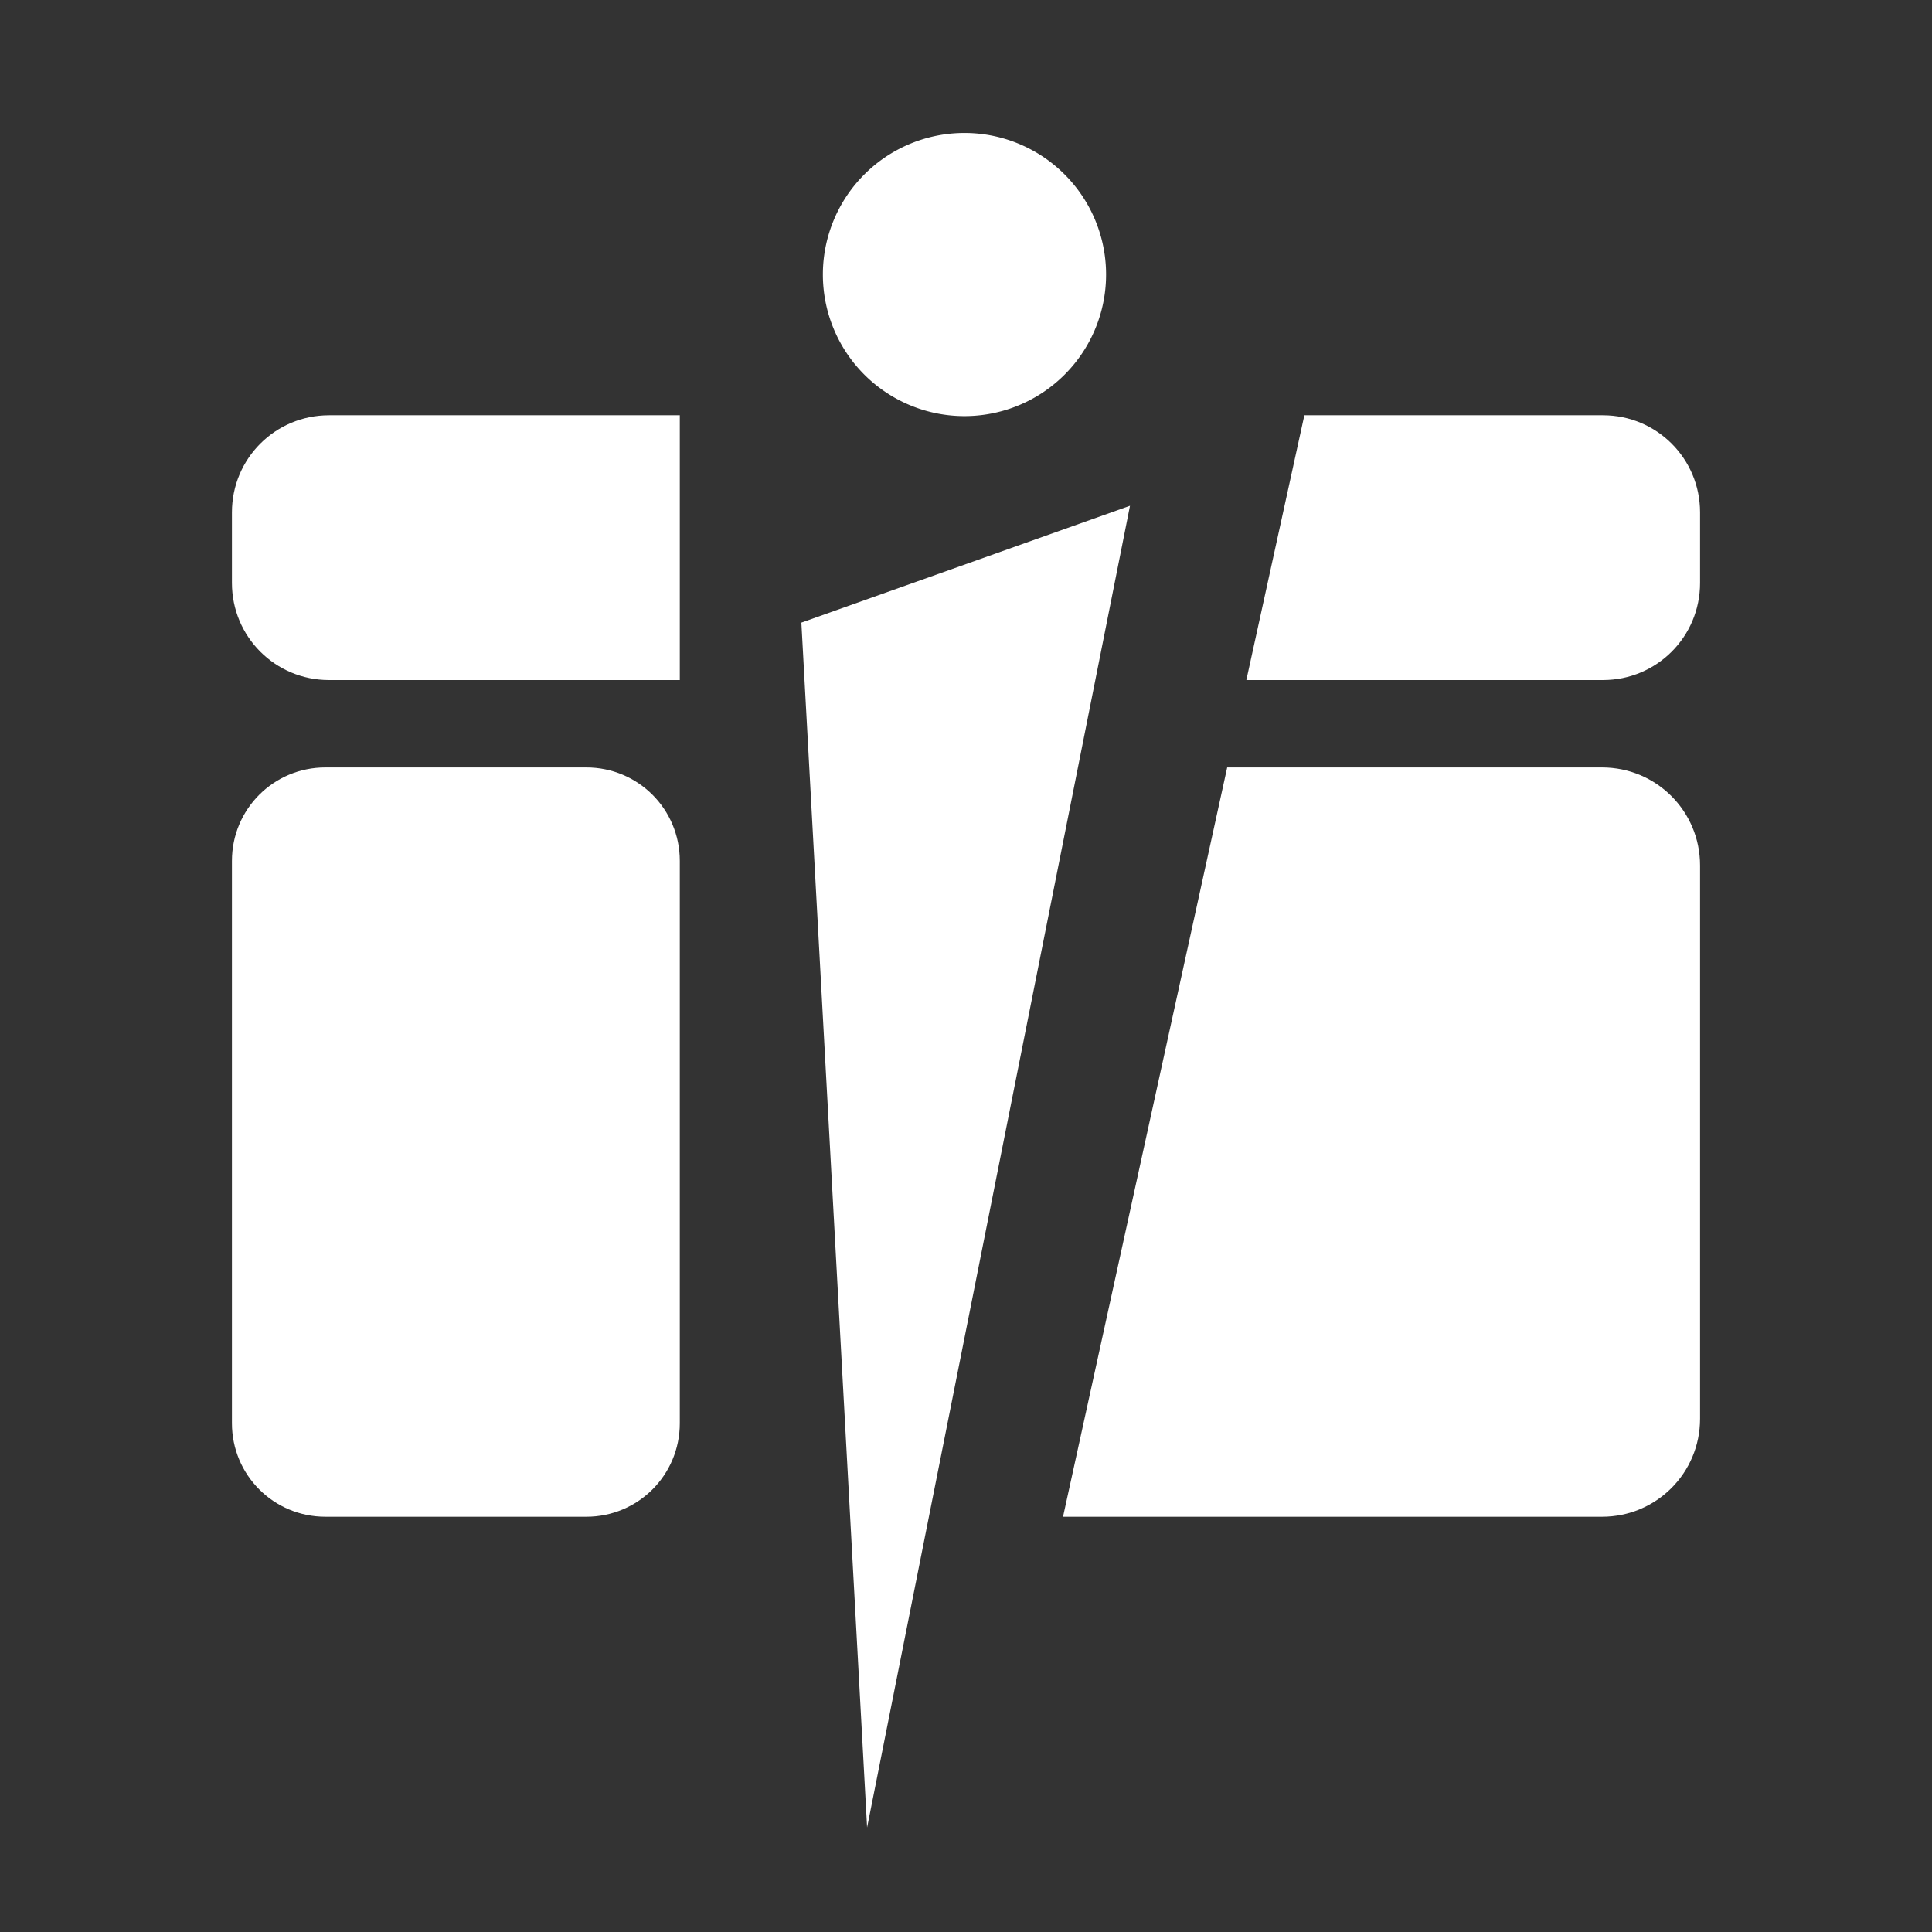
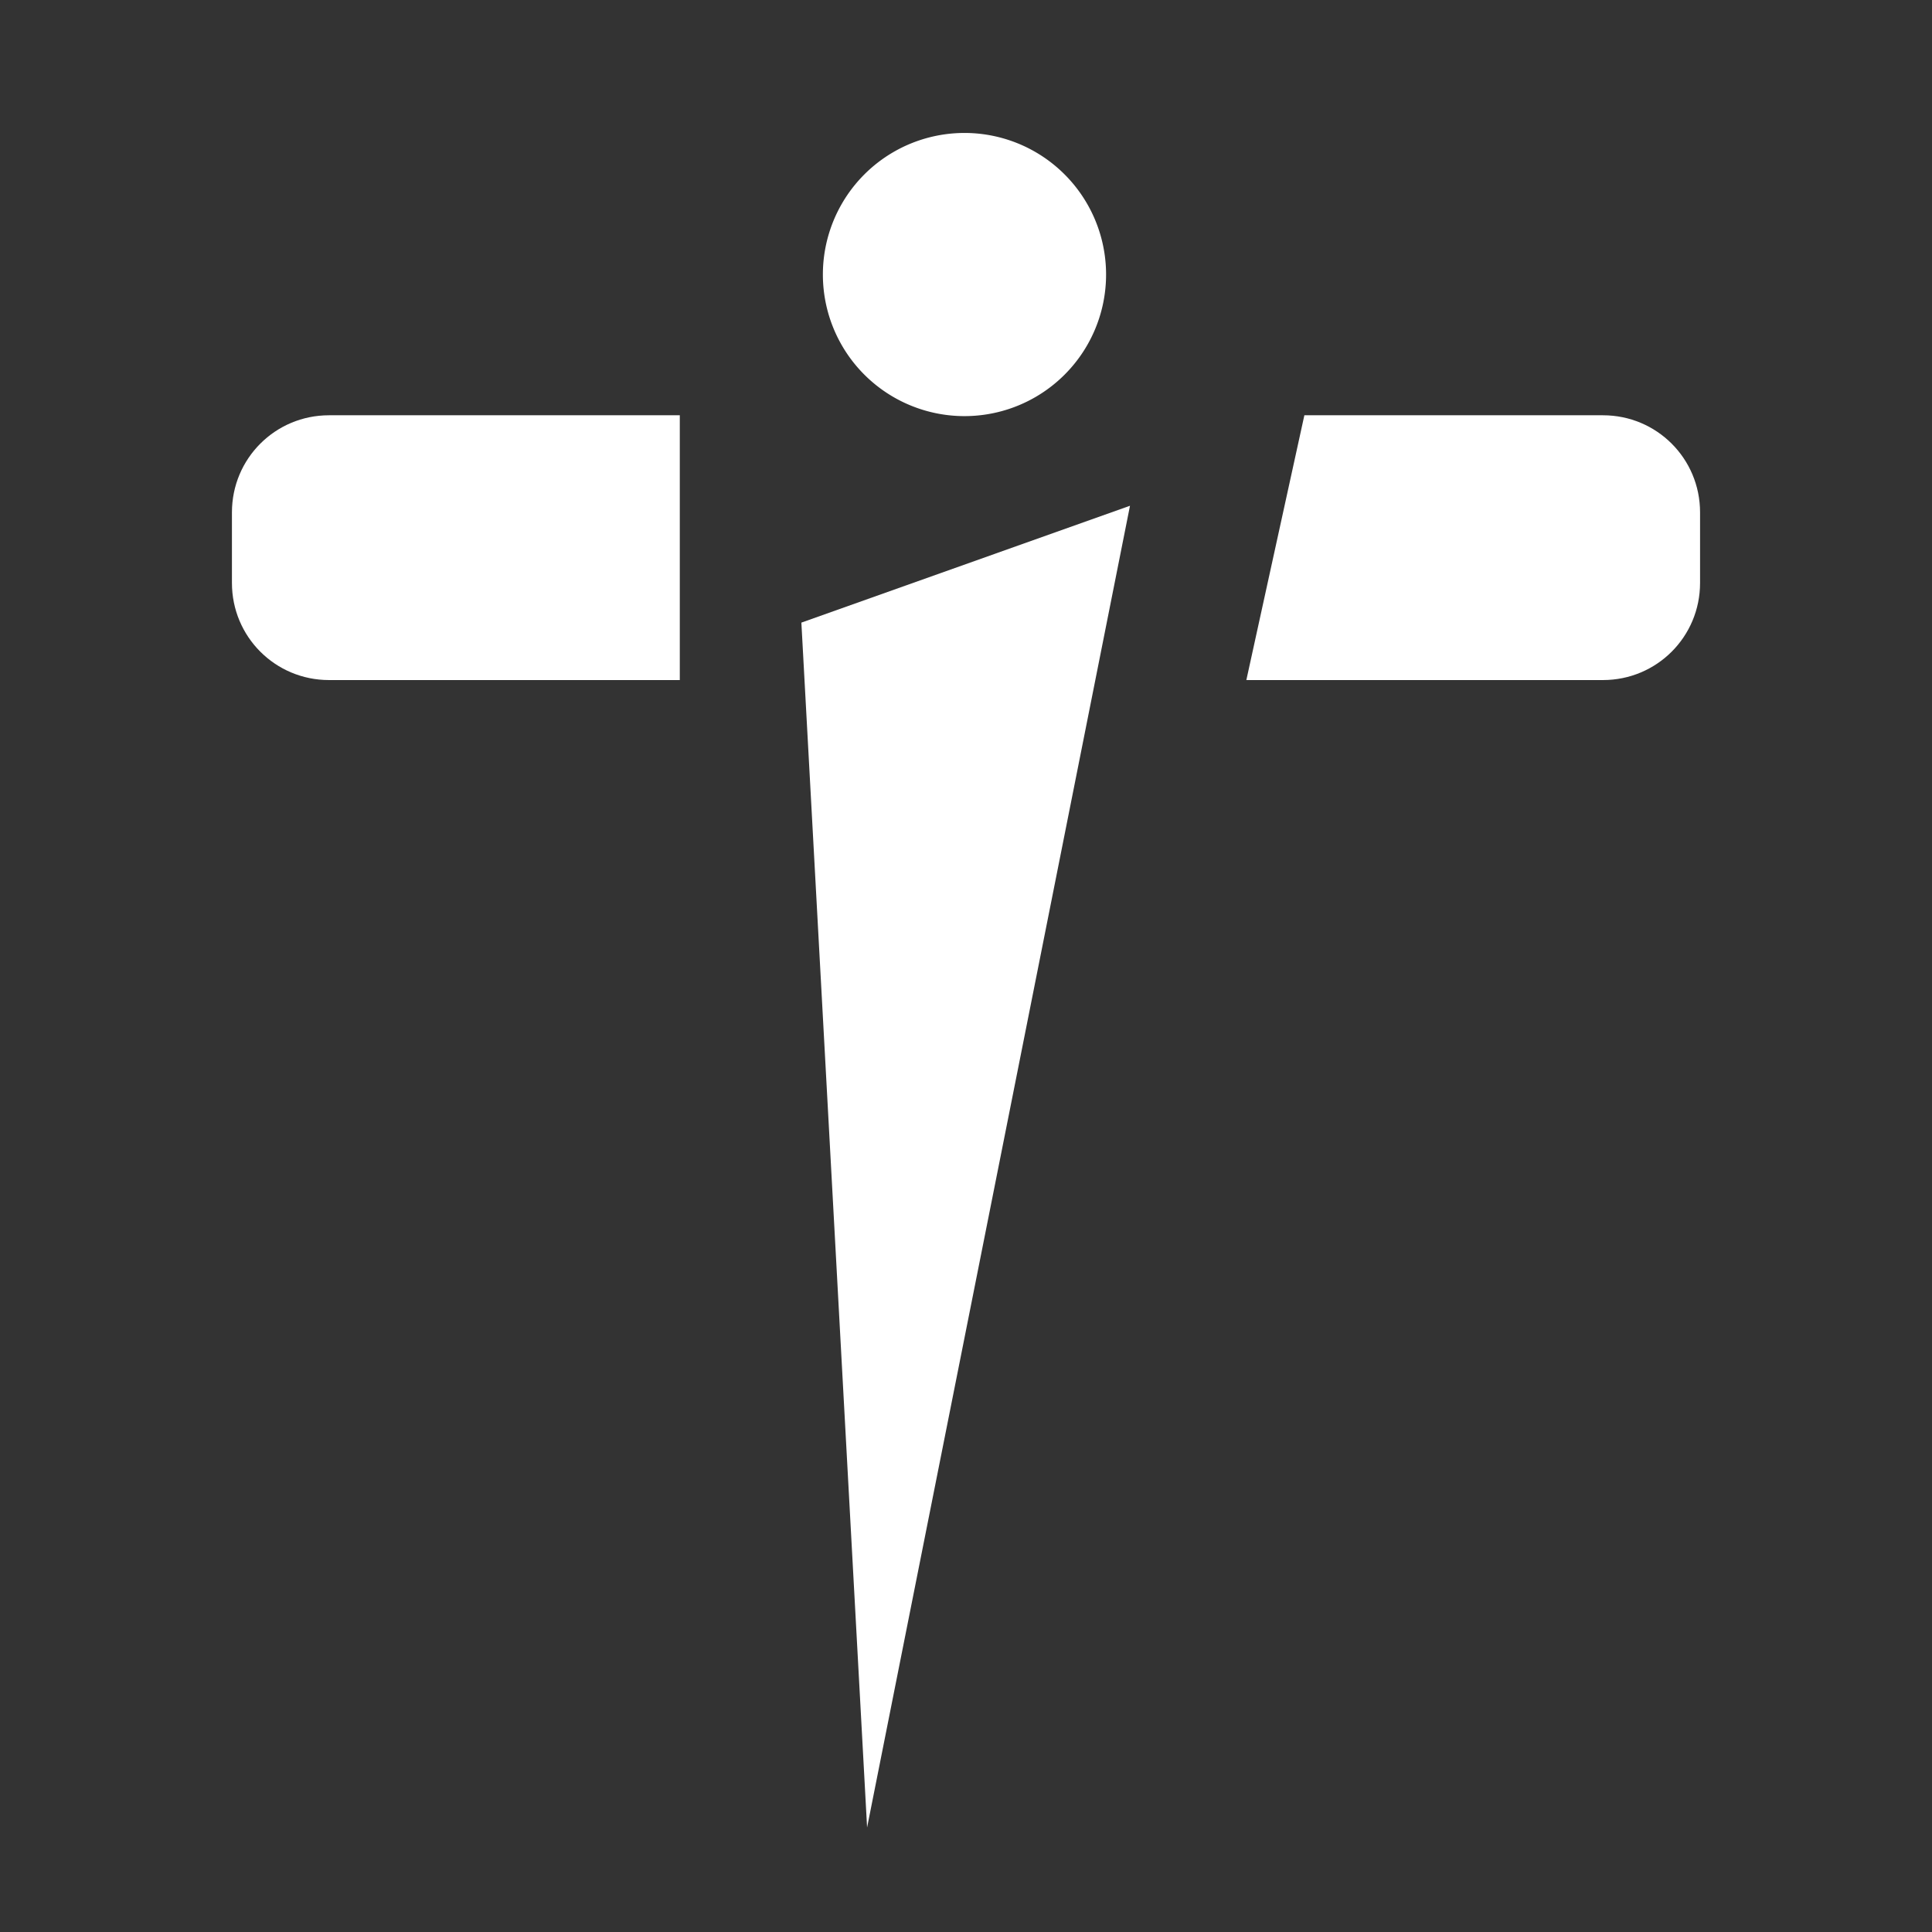
<svg xmlns="http://www.w3.org/2000/svg" xmlns:ns1="http://www.inkscape.org/namespaces/inkscape" xmlns:ns2="http://sodipodi.sourceforge.net/DTD/sodipodi-0.dtd" width="512" height="512" viewBox="0 0 135.467 135.467" version="1.1" id="svg1" ns1:version="1.3.2 (091e20e, 2023-11-25, custom)" ns2:docname="indofullstack-logo-white.svg">
  <rect x="0" y="0" width="135.467" height="135.467" fill="#333333" stroke="none" />
  <ns2:namedview id="namedview1" pagecolor="#000000" bordercolor="#000000" borderopacity="0.25" ns1:showpageshadow="2" ns1:pageopacity="0.0" ns1:pagecheckerboard="0" ns1:deskcolor="#d1d1d1" ns1:document-units="mm" showguides="true" ns1:zoom="0.90688832" ns1:cx="219.43165" ns1:cy="190.21085" ns1:window-width="1366" ns1:window-height="705" ns1:window-x="-8" ns1:window-y="-8" ns1:window-maximized="1" ns1:current-layer="g38" />
  <defs id="defs1" />
  <g ns1:label="Layer 1" ns1:groupmode="layer" id="layer1" style="display:inline">
    <g id="g24" ns1:label="UI Preset" transform="translate(0,14.495)" style="display:none">
-       <rect style="fill:#ffffff;fill-opacity:1;stroke-width:0.296" id="rect21" width="102.941" height="18.567" x="16.263" y="14.622" ry="6.808" ns1:label="Topbar" />
      <rect style="fill:#ffffff;fill-opacity:1;stroke-width:0.275" id="rect23" width="52.539" height="31.404" x="39.316" y="-47.666" ry="6.555" ns1:label="Sidebar" transform="rotate(90)" />
      <rect style="fill:#ffffff;fill-opacity:1;stroke-width:0.394" id="rect24" width="52.539" height="64.827" x="39.316" y="-119.204" ry="6.873" ns1:label="Content" transform="rotate(90)" />
    </g>
    <g id="g4" ns1:label="Letter I Preset" style="display:none" transform="matrix(1.241,0,0,1.241,-16.346,-16.592)">
-       <path id="path16" style="display:inline;fill:#ffffff;fill-opacity:1;stroke-width:0.265" d="M 58.45,48.548 77.017,41.946 62.163,116.626 Z" ns2:nodetypes="cccc" ns1:transform-center-x="23.5179" ns1:transform-center-y="-3.7133526" ns1:label="Vertical Line" />
      <circle style="fill:#ffffff;fill-opacity:1;stroke-width:0.265" id="path4" cx="67.666" cy="28.882" r="8" ns1:label="Circle" />
    </g>
    <g id="g38" ns1:label="UI" transform="translate(0,14.495)" style="display:inline">
-       <path id="rect38" style="fill:#ffffff;fill-opacity:1;stroke-width:0.394" ns1:label="Content" d="M 39.316 -86.048 L 91.855 -74.537 L 91.855 -112.331 C 91.855 -116.139 88.789 -119.204 84.982 -119.204 L 46.19 -119.204 C 42.382 -119.204 39.316 -116.139 39.316 -112.331 L 39.316 -86.048 z " transform="rotate(90)" />
-       <path id="rect37" style="display:inline;fill:#ffffff;fill-opacity:1;stroke-width:0.275" ns1:label="Sidebar" d="M 39.316 -22.818 C 39.316 -19.186 42.239 -16.263 45.871 -16.263 L 85.3 -16.263 C 88.932 -16.263 91.855 -19.186 91.855 -22.818 L 91.855 -41.111 C 91.855 -44.743 88.932 -47.666 85.3 -47.666 L 45.871 -47.666 C 42.239 -47.666 39.316 -44.743 39.316 -41.111 L 39.316 -22.818 z " transform="rotate(90)" />
      <path id="rect36" style="display:inline;fill:#ffffff;fill-opacity:1;stroke-width:0.296" ns1:label="Topbar" d="M 23.07 14.623 C 19.299 14.623 16.263 17.659 16.263 21.43 L 16.263 26.381 C 16.263 30.153 19.299 33.189 23.07 33.189 L 47.666 33.189 L 47.666 14.623 L 23.07 14.623 z M 91.459 14.623 L 87.391 33.189 L 112.396 33.189 C 116.168 33.189 119.204 30.153 119.204 26.381 L 119.204 21.43 C 119.204 17.659 116.168 14.623 112.396 14.623 L 91.459 14.623 z " />
      <path id="path39" style="display:none;fill:#ffff00;stroke-width:0.265" d="M 47.666,29.117 H 91.458 L 74.537,106.35 h -26.87 z" ns1:label="Difference" ns2:nodetypes="ccccc" transform="translate(0,-14.495)" />
    </g>
    <path id="path30" style="display:inline;fill:#ffffff;fill-opacity:1;stroke-width:0.265" ns1:label="Letter I" ns1:transform-center-x="23.5179" ns1:transform-center-y="-3.7133526" d="M 67.665 20.882 A 8 8 0 0 0 59.665 28.882 A 8 8 0 0 0 67.665 36.881 A 8 8 0 0 0 75.666 28.882 A 8 8 0 0 0 67.665 20.882 z M 77.017 41.946 L 58.45 48.548 L 62.163 116.626 L 77.017 41.946 z " transform="matrix(1.241,0,0,1.241,-16.346,-16.592)" />
  </g>
</svg>